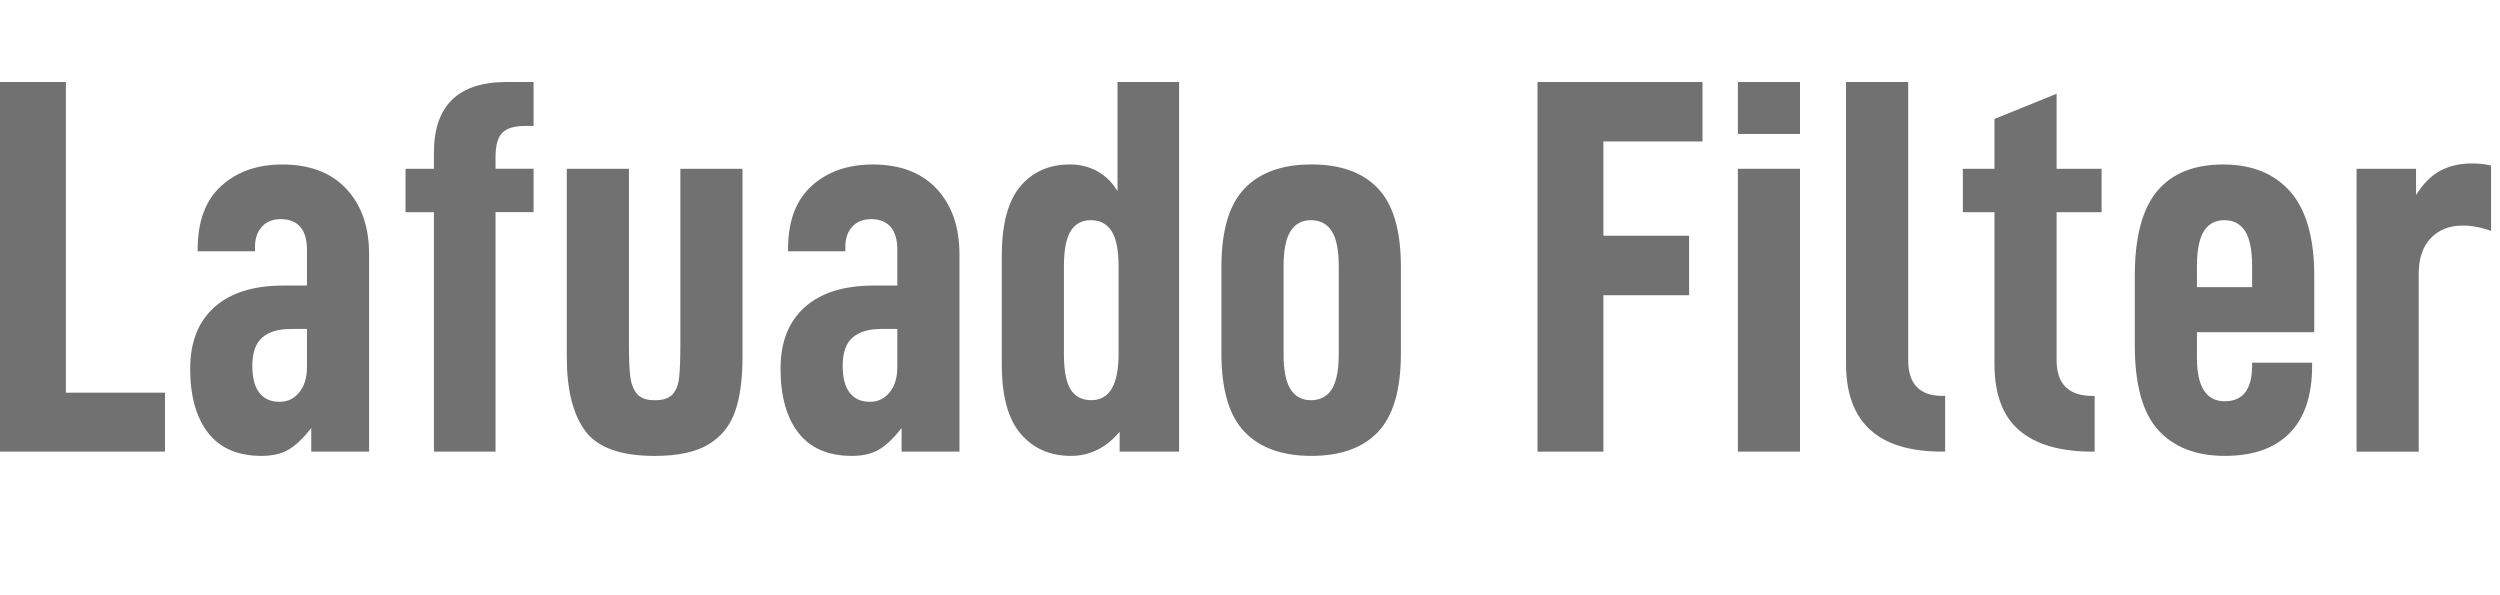
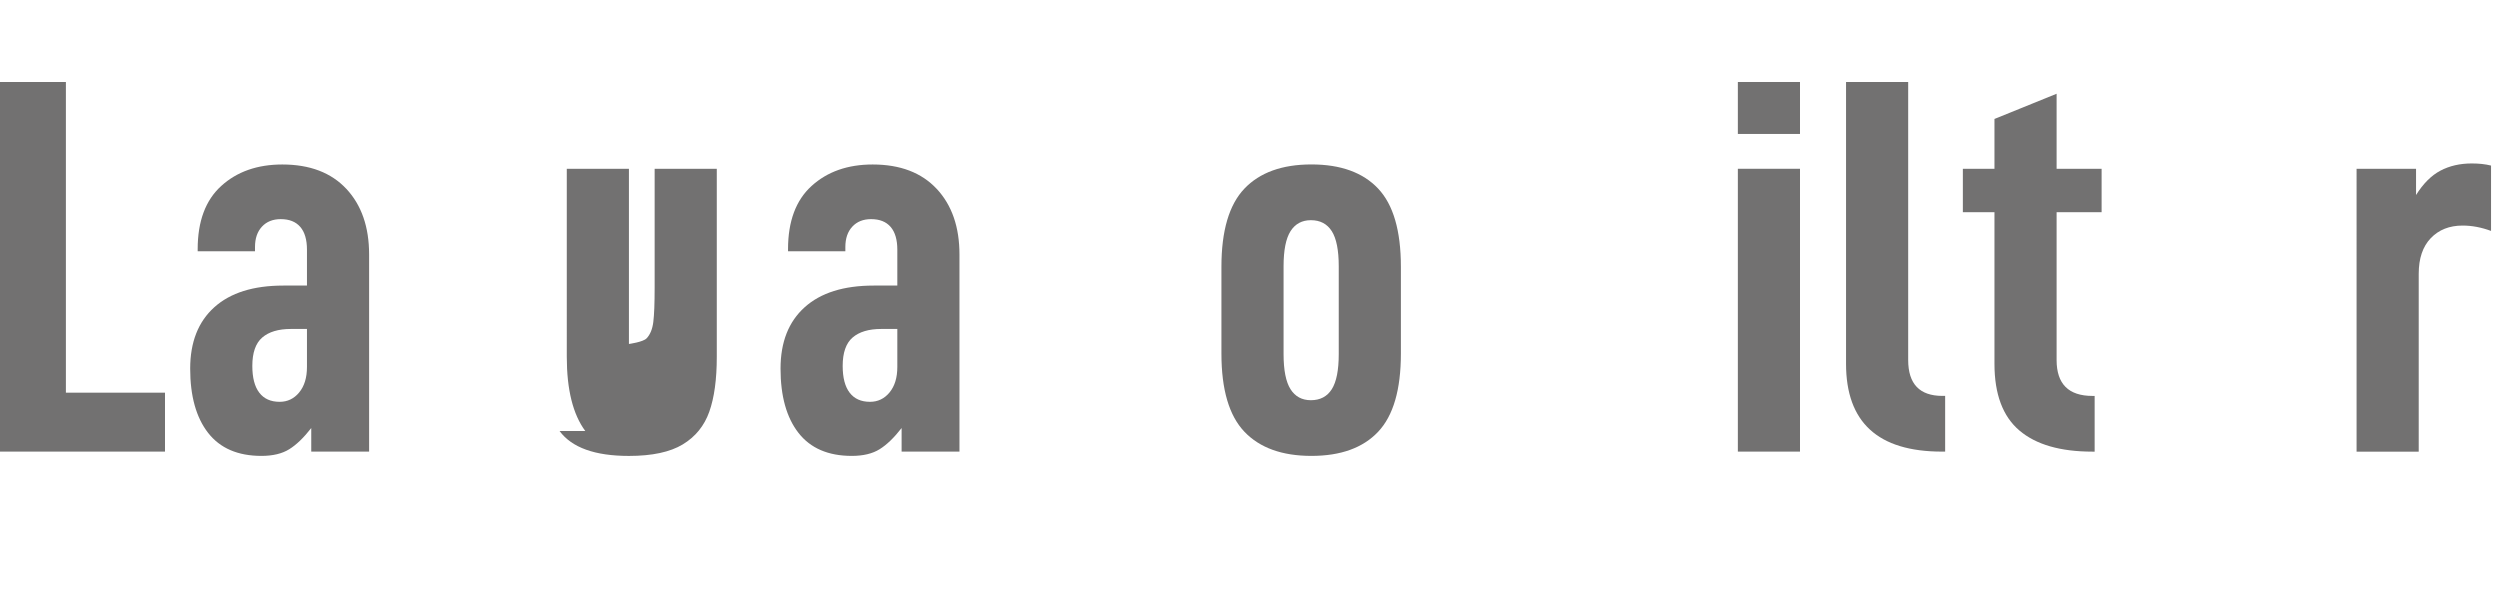
<svg xmlns="http://www.w3.org/2000/svg" id="b" data-name="レイヤー 2" width="84" height="20" viewBox="0 0 84 20">
  <defs>
    <style>
      .e {
        fill: #727171;
      }
    </style>
  </defs>
  <g id="c" data-name="レイヤー 1">
    <g>
      <path class="e" d="M0,2.755H2.214V13.194h3.33v1.98H0V2.755Z" />
      <path class="e" d="M11.637,6.345c.51,.546,.765,1.281,.765,2.205v6.624h-1.944v-.792c-.252,.324-.498,.562-.738,.711-.24,.15-.552,.225-.936,.225-.792,0-1.389-.258-1.791-.773-.402-.516-.603-1.236-.603-2.16,0-.888,.27-1.575,.81-2.061,.54-.486,1.314-.729,2.322-.729h.792v-1.206c0-.336-.075-.591-.225-.765s-.369-.261-.657-.261c-.264,0-.474,.084-.63,.252-.156,.168-.234,.396-.234,.684v.144h-1.926v-.071c0-.937,.264-1.645,.792-2.124,.528-.48,1.212-.721,2.052-.721,.924,0,1.641,.273,2.151,.819Zm-1.584,6.84c.174-.21,.261-.495,.261-.854v-1.278h-.54c-.42,0-.741,.097-.963,.288-.222,.192-.333,.51-.333,.954,0,.396,.078,.696,.234,.899,.156,.205,.384,.307,.684,.307,.264,0,.483-.105,.657-.315Z" />
-       <path class="e" d="M16.875,4.464c-.15,.156-.225,.426-.225,.81v.396h1.278v1.458h-1.278V15.174h-2.07V7.129h-.954v-1.458h.954v-.54c0-1.584,.816-2.376,2.448-2.376h.9v1.476h-.27c-.372,0-.633,.078-.783,.234Z" />
-       <path class="e" d="M19.665,14.481c-.414-.558-.621-1.389-.621-2.492V5.671h2.088v5.886c0,.492,.015,.858,.045,1.099,.03,.239,.105,.432,.225,.575,.12,.145,.317,.217,.594,.217s.474-.063,.594-.189c.12-.126,.195-.309,.225-.549s.045-.624,.045-1.152V5.671h2.088v6.318c0,.756-.084,1.371-.252,1.845-.168,.474-.465,.84-.891,1.098-.426,.258-1.029,.387-1.809,.387-1.14,0-1.917-.278-2.331-.837Z" />
+       <path class="e" d="M19.665,14.481c-.414-.558-.621-1.389-.621-2.492V5.671h2.088v5.886s.474-.063,.594-.189c.12-.126,.195-.309,.225-.549s.045-.624,.045-1.152V5.671h2.088v6.318c0,.756-.084,1.371-.252,1.845-.168,.474-.465,.84-.891,1.098-.426,.258-1.029,.387-1.809,.387-1.14,0-1.917-.278-2.331-.837Z" />
      <path class="e" d="M31.473,6.345c.51,.546,.765,1.281,.765,2.205v6.624h-1.944v-.792c-.252,.324-.498,.562-.738,.711-.24,.15-.552,.225-.936,.225-.792,0-1.389-.258-1.791-.773-.402-.516-.603-1.236-.603-2.16,0-.888,.27-1.575,.81-2.061,.54-.486,1.314-.729,2.322-.729h.792v-1.206c0-.336-.075-.591-.225-.765s-.369-.261-.657-.261c-.264,0-.474,.084-.63,.252-.156,.168-.234,.396-.234,.684v.144h-1.926v-.071c0-.937,.264-1.645,.792-2.124,.528-.48,1.212-.721,2.052-.721,.924,0,1.641,.273,2.151,.819Zm-1.584,6.84c.174-.21,.261-.495,.261-.854v-1.278h-.54c-.42,0-.741,.097-.963,.288-.222,.192-.333,.51-.333,.954,0,.396,.078,.696,.234,.899,.156,.205,.384,.307,.684,.307,.264,0,.483-.105,.657-.315Z" />
-       <path class="e" d="M34.299,14.581c-.426-.492-.639-1.272-.639-2.34v-3.637c0-1.067,.207-1.848,.621-2.34s.969-.738,1.665-.738c.348,0,.66,.079,.936,.234,.276,.156,.498,.378,.666,.666V2.755h2.07V15.174h-1.998v-.666c-.456,.54-1.002,.81-1.638,.81-.696,0-1.257-.245-1.683-.737Zm3.285-2.683v-2.951c0-.54-.078-.934-.234-1.18-.156-.245-.39-.369-.702-.369-.3,0-.525,.124-.675,.369-.15,.246-.225,.64-.225,1.18v2.951c0,.553,.075,.948,.225,1.188,.15,.24,.381,.36,.693,.36,.612,0,.918-.517,.918-1.549Z" />
      <path class="e" d="M44.064,15.318c-.984,0-1.734-.27-2.25-.81-.516-.54-.774-1.416-.774-2.628v-2.916c0-1.212,.258-2.088,.774-2.628,.516-.54,1.266-.811,2.25-.811s1.731,.271,2.241,.811c.51,.54,.765,1.416,.765,2.628v2.916c0,1.212-.255,2.088-.765,2.628-.51,.54-1.257,.81-2.241,.81Zm.684-2.24c.156-.246,.234-.64,.234-1.18v-2.951c0-.54-.078-.934-.234-1.18-.156-.245-.39-.369-.702-.369-.3,0-.528,.124-.684,.369-.156,.246-.234,.64-.234,1.18v2.951c0,.54,.078,.934,.234,1.18s.384,.369,.684,.369c.312,0,.546-.123,.702-.369Z" />
-       <path class="e" d="M53.874,4.753v3.168h2.88v1.998h-2.88v5.256h-2.214V2.755h5.544v1.998h-3.33Z" />
      <path class="e" d="M58.392,2.755h2.088v1.746h-2.088v-1.746Zm0,2.916h2.088V15.174h-2.088V5.671Z" />
      <path class="e" d="M62.027,12.222V2.755h2.088V12.096c0,.805,.384,1.206,1.152,1.206h.09v1.872h-.108c-2.148,0-3.222-.983-3.222-2.952Z" />
      <path class="e" d="M69.102,7.129v4.968c0,.805,.402,1.206,1.206,1.206h.072v1.872h-.072c-1.08,0-1.899-.236-2.457-.711-.558-.474-.837-1.221-.837-2.241V7.129h-1.062v-1.458h1.062v-1.674l2.088-.847v2.521h1.512v1.458h-1.512Z" />
-       <path class="e" d="M73.817,11.161v.863c0,.973,.312,1.458,.936,1.458,.612,0,.918-.401,.918-1.206v-.09h2.016v.108c0,.996-.252,1.749-.756,2.259-.504,.511-1.23,.765-2.178,.765-.96,0-1.704-.287-2.232-.863-.528-.576-.792-1.53-.792-2.862v-2.322c0-1.296,.249-2.243,.747-2.844,.498-.6,1.239-.9,2.223-.9,.972,0,1.725,.307,2.259,.918,.534,.612,.801,1.555,.801,2.826v1.891h-3.942Zm.234-3.394c-.156,.246-.234,.64-.234,1.18v.701h1.854v-.701c0-.54-.078-.934-.234-1.18-.156-.245-.39-.369-.702-.369-.3,0-.528,.124-.684,.369Z" />
      <path class="e" d="M79.181,5.671h1.998v.882c.24-.384,.513-.657,.819-.819,.306-.161,.657-.242,1.053-.242,.24,0,.456,.023,.648,.071v2.196c-.324-.12-.642-.18-.954-.18-.444,0-.801,.141-1.071,.423s-.405,.681-.405,1.197v5.976h-2.088V5.671Z" />
    </g>
  </g>
</svg>